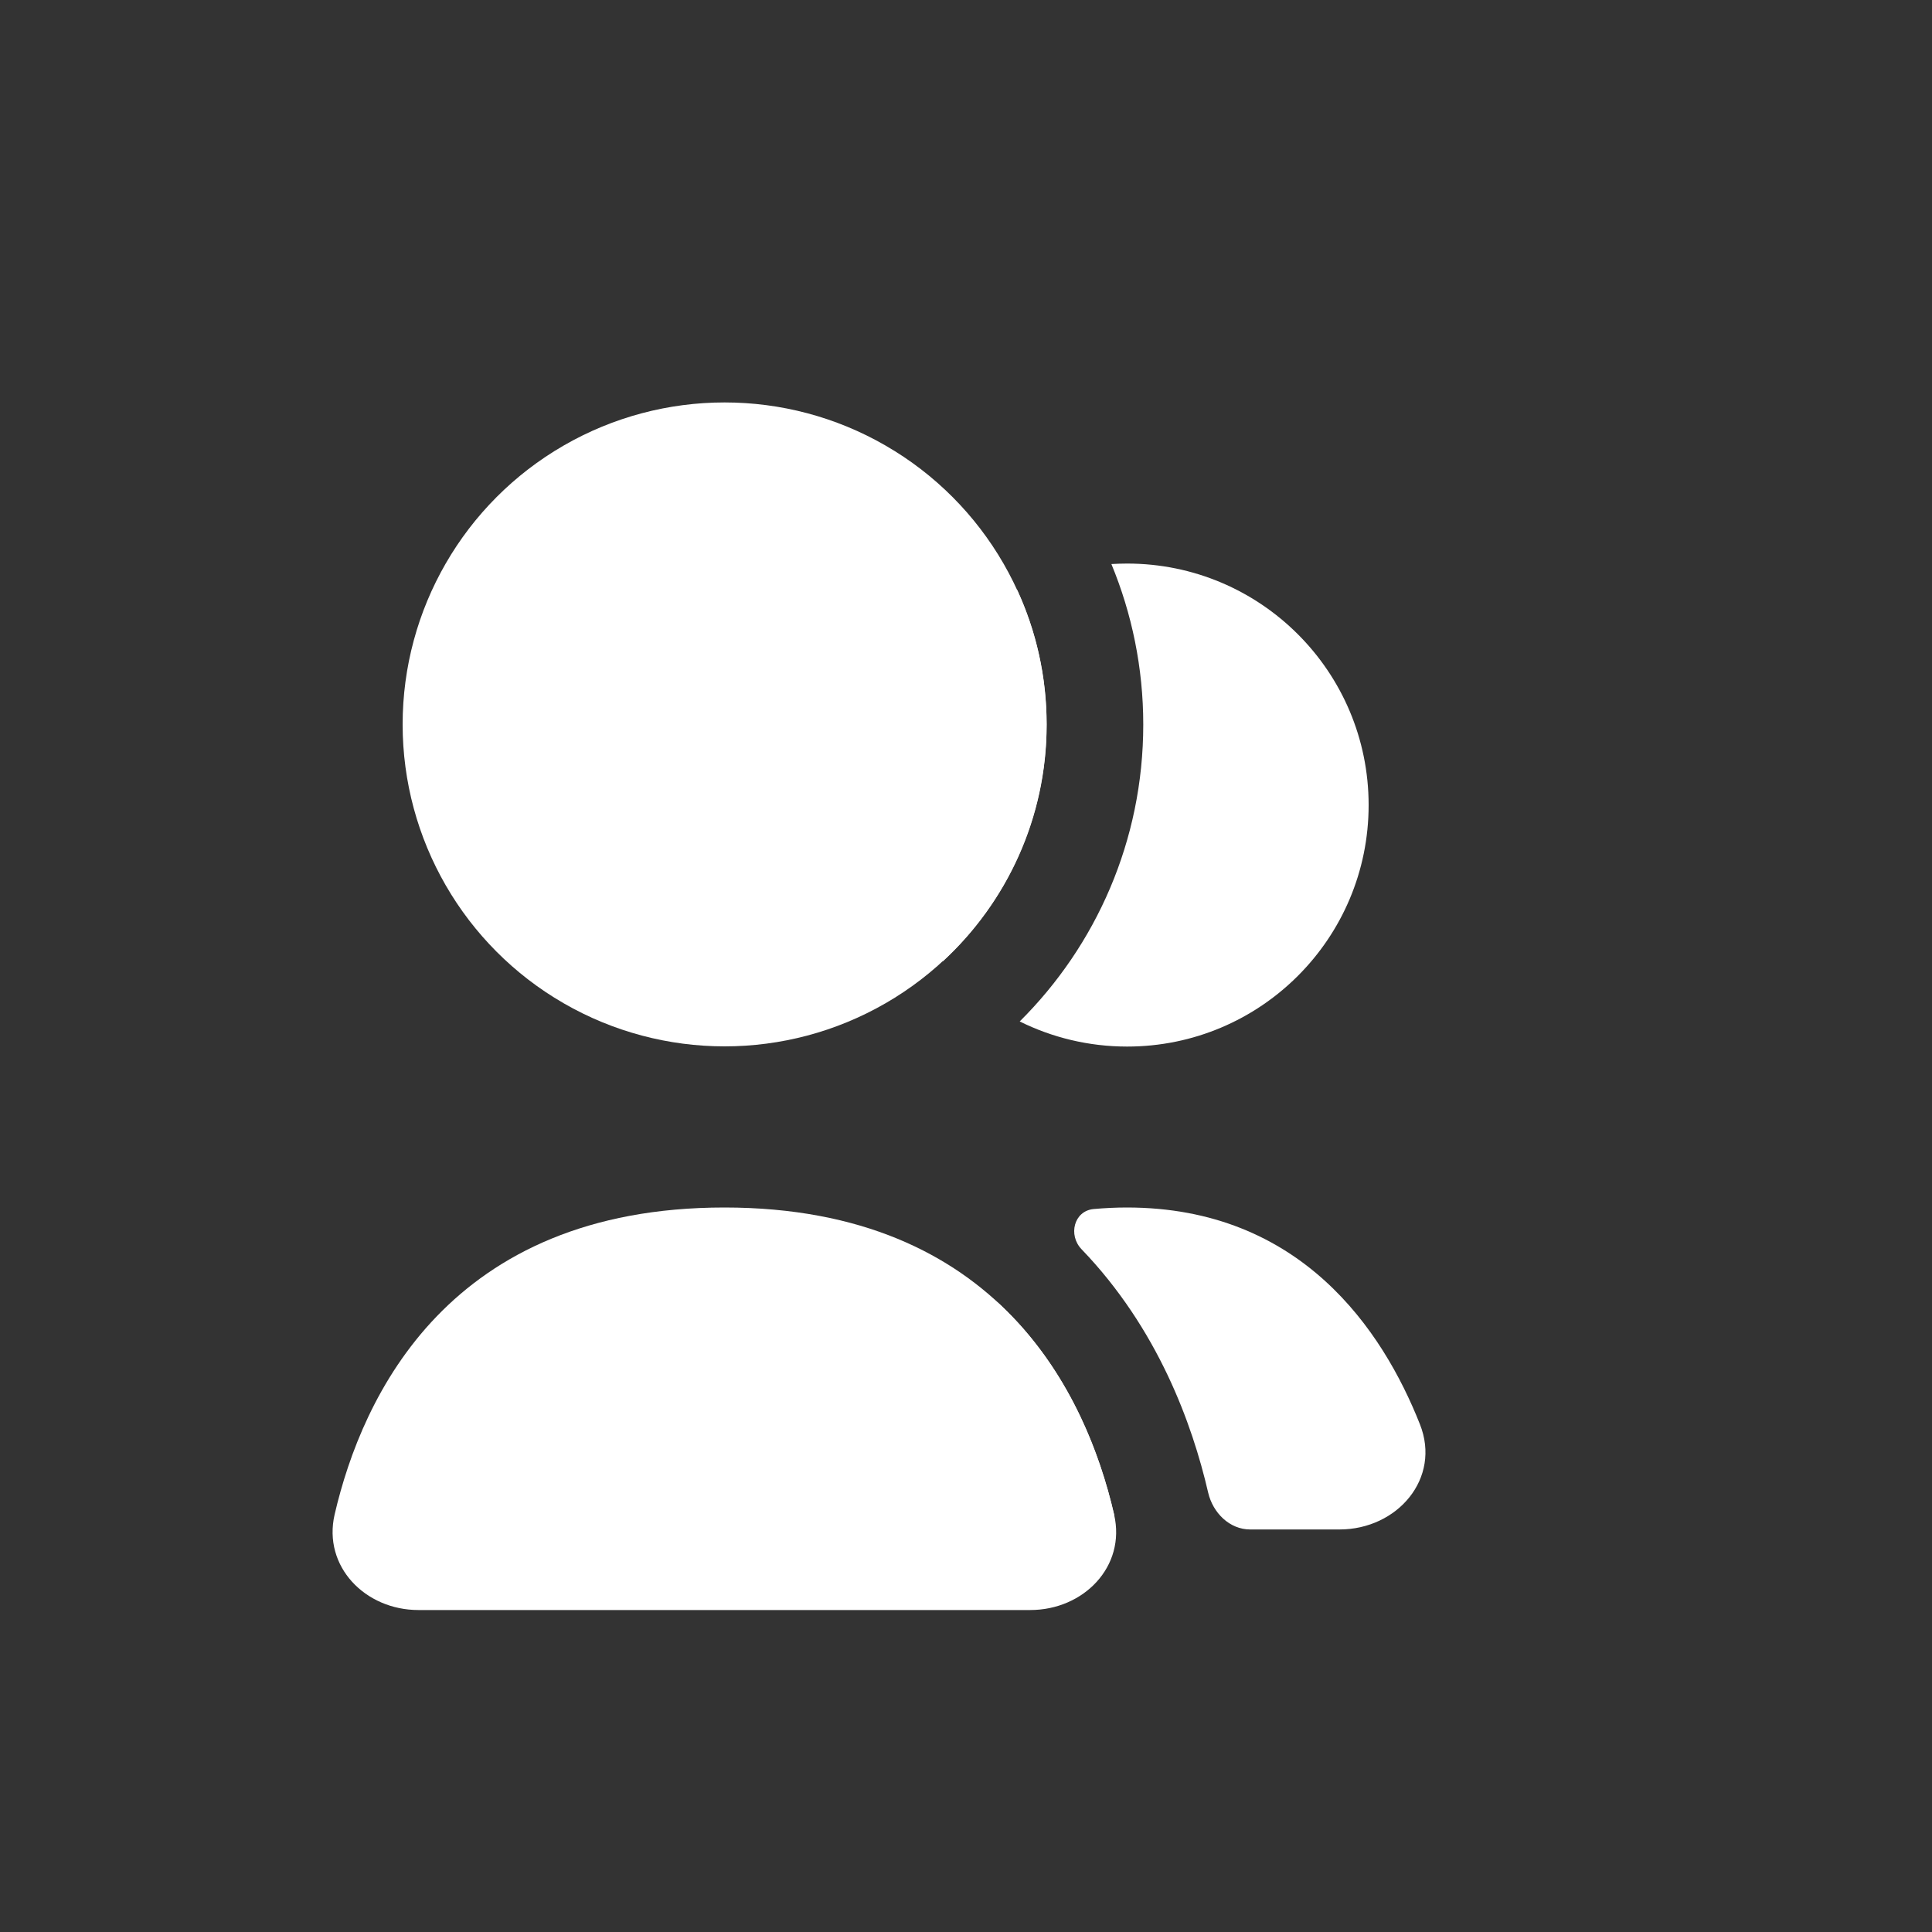
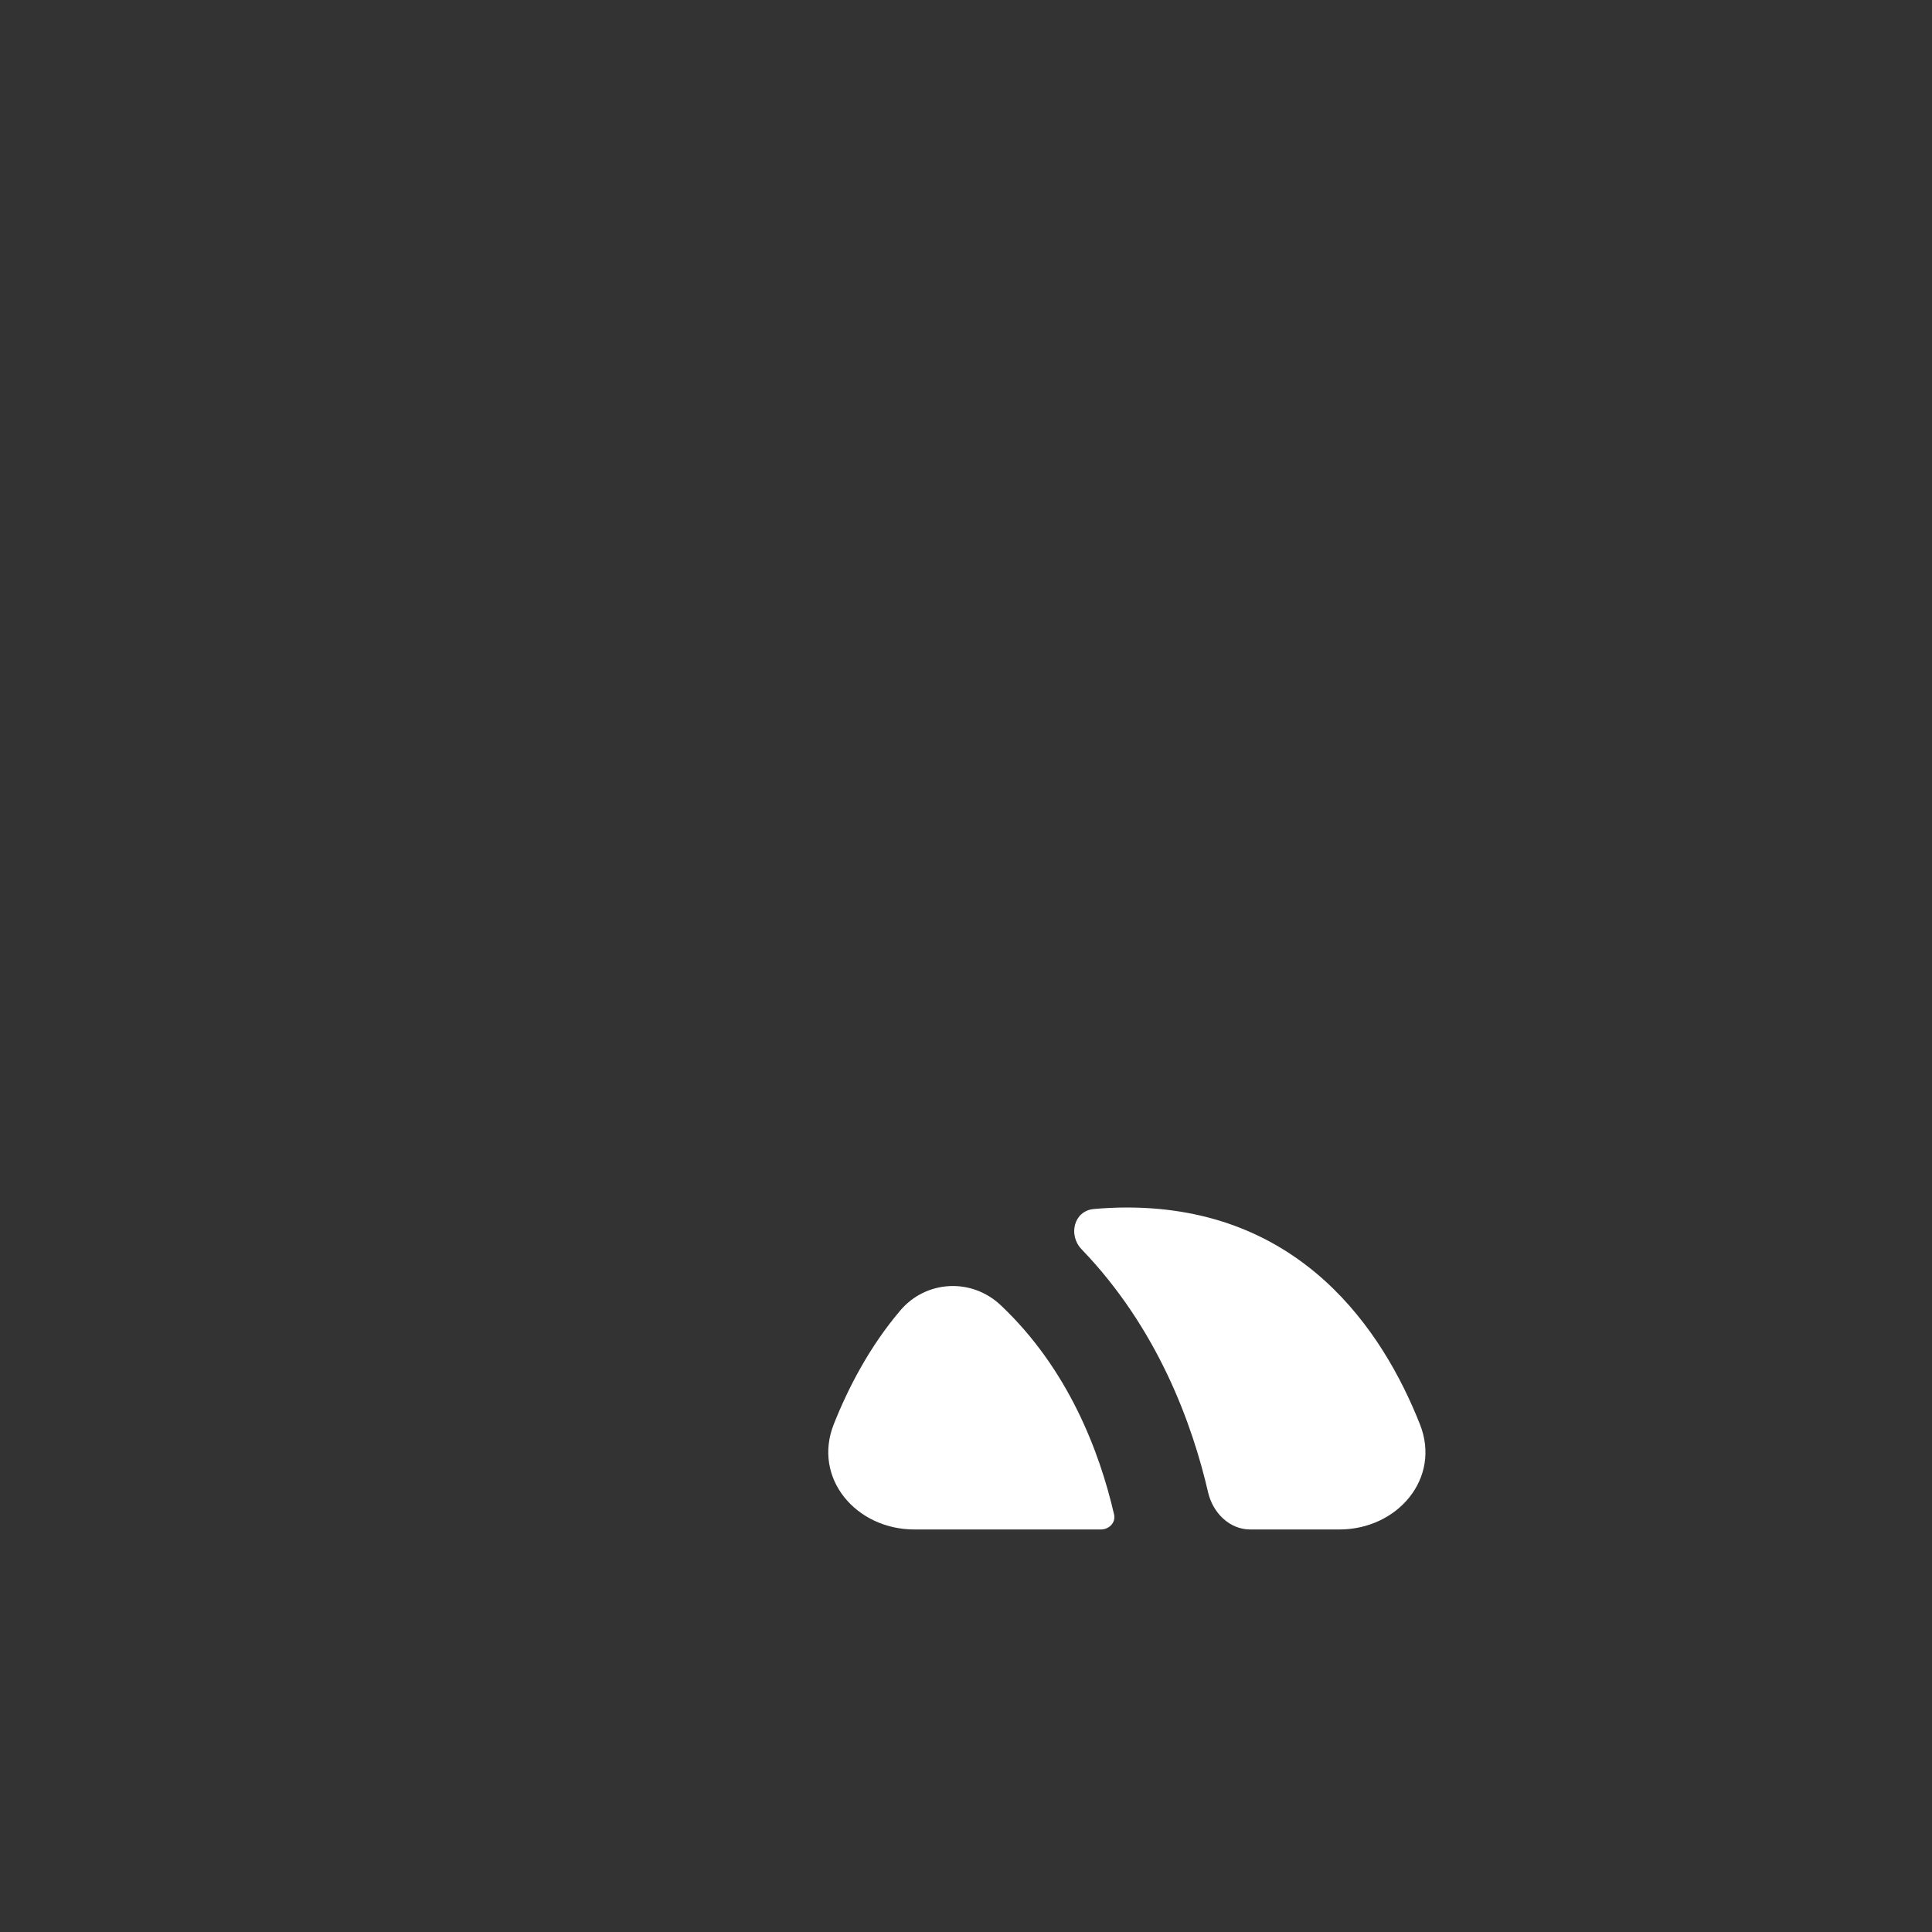
<svg xmlns="http://www.w3.org/2000/svg" width="20" height="20" viewBox="0 0 20 20" fill="none">
  <rect x="0" y="0" width="20" height="20" fill="#333333" stroke="none" />
-   <circle cx="7.501" cy="7.499" r="3.333" fill="white" />
  <path fill-rule="evenodd" clip-rule="evenodd" d="M12.507 15.452C12.556 15.661 12.728 15.833 12.942 15.833H13.866C14.467 15.833 14.921 15.303 14.699 14.744C14.314 13.771 13.467 12.5 11.665 12.5C11.546 12.5 11.431 12.506 11.32 12.516C11.117 12.536 11.055 12.786 11.197 12.933C11.985 13.752 12.342 14.738 12.507 15.452ZM11.533 15.678C11.552 15.761 11.482 15.833 11.396 15.833H9.465C8.863 15.833 8.41 15.303 8.631 14.744C8.781 14.366 9 13.943 9.319 13.567C9.587 13.25 10.059 13.227 10.36 13.512C11.057 14.17 11.382 15.024 11.533 15.678Z" fill="white" />
-   <path d="M7.499 12.5C10.346 12.5 11.248 14.445 11.533 15.678C11.658 16.216 11.218 16.667 10.665 16.667H4.332C3.78 16.667 3.34 16.216 3.464 15.678C3.75 14.445 4.652 12.5 7.499 12.5Z" fill="white" />
-   <path fill-rule="evenodd" clip-rule="evenodd" d="M10.556 10.574C11.346 9.789 11.835 8.702 11.835 7.501C11.835 6.912 11.717 6.351 11.505 5.839C11.559 5.836 11.613 5.834 11.668 5.834C13.049 5.834 14.168 6.953 14.168 8.334C14.168 9.715 13.049 10.834 11.668 10.834C11.269 10.834 10.891 10.74 10.556 10.574ZM9.761 9.951C10.421 9.342 10.835 8.47 10.835 7.501C10.835 7.003 10.726 6.531 10.53 6.107C9.722 6.521 9.168 7.363 9.168 8.334C9.168 8.951 9.391 9.515 9.761 9.951Z" fill="white" />
</svg>